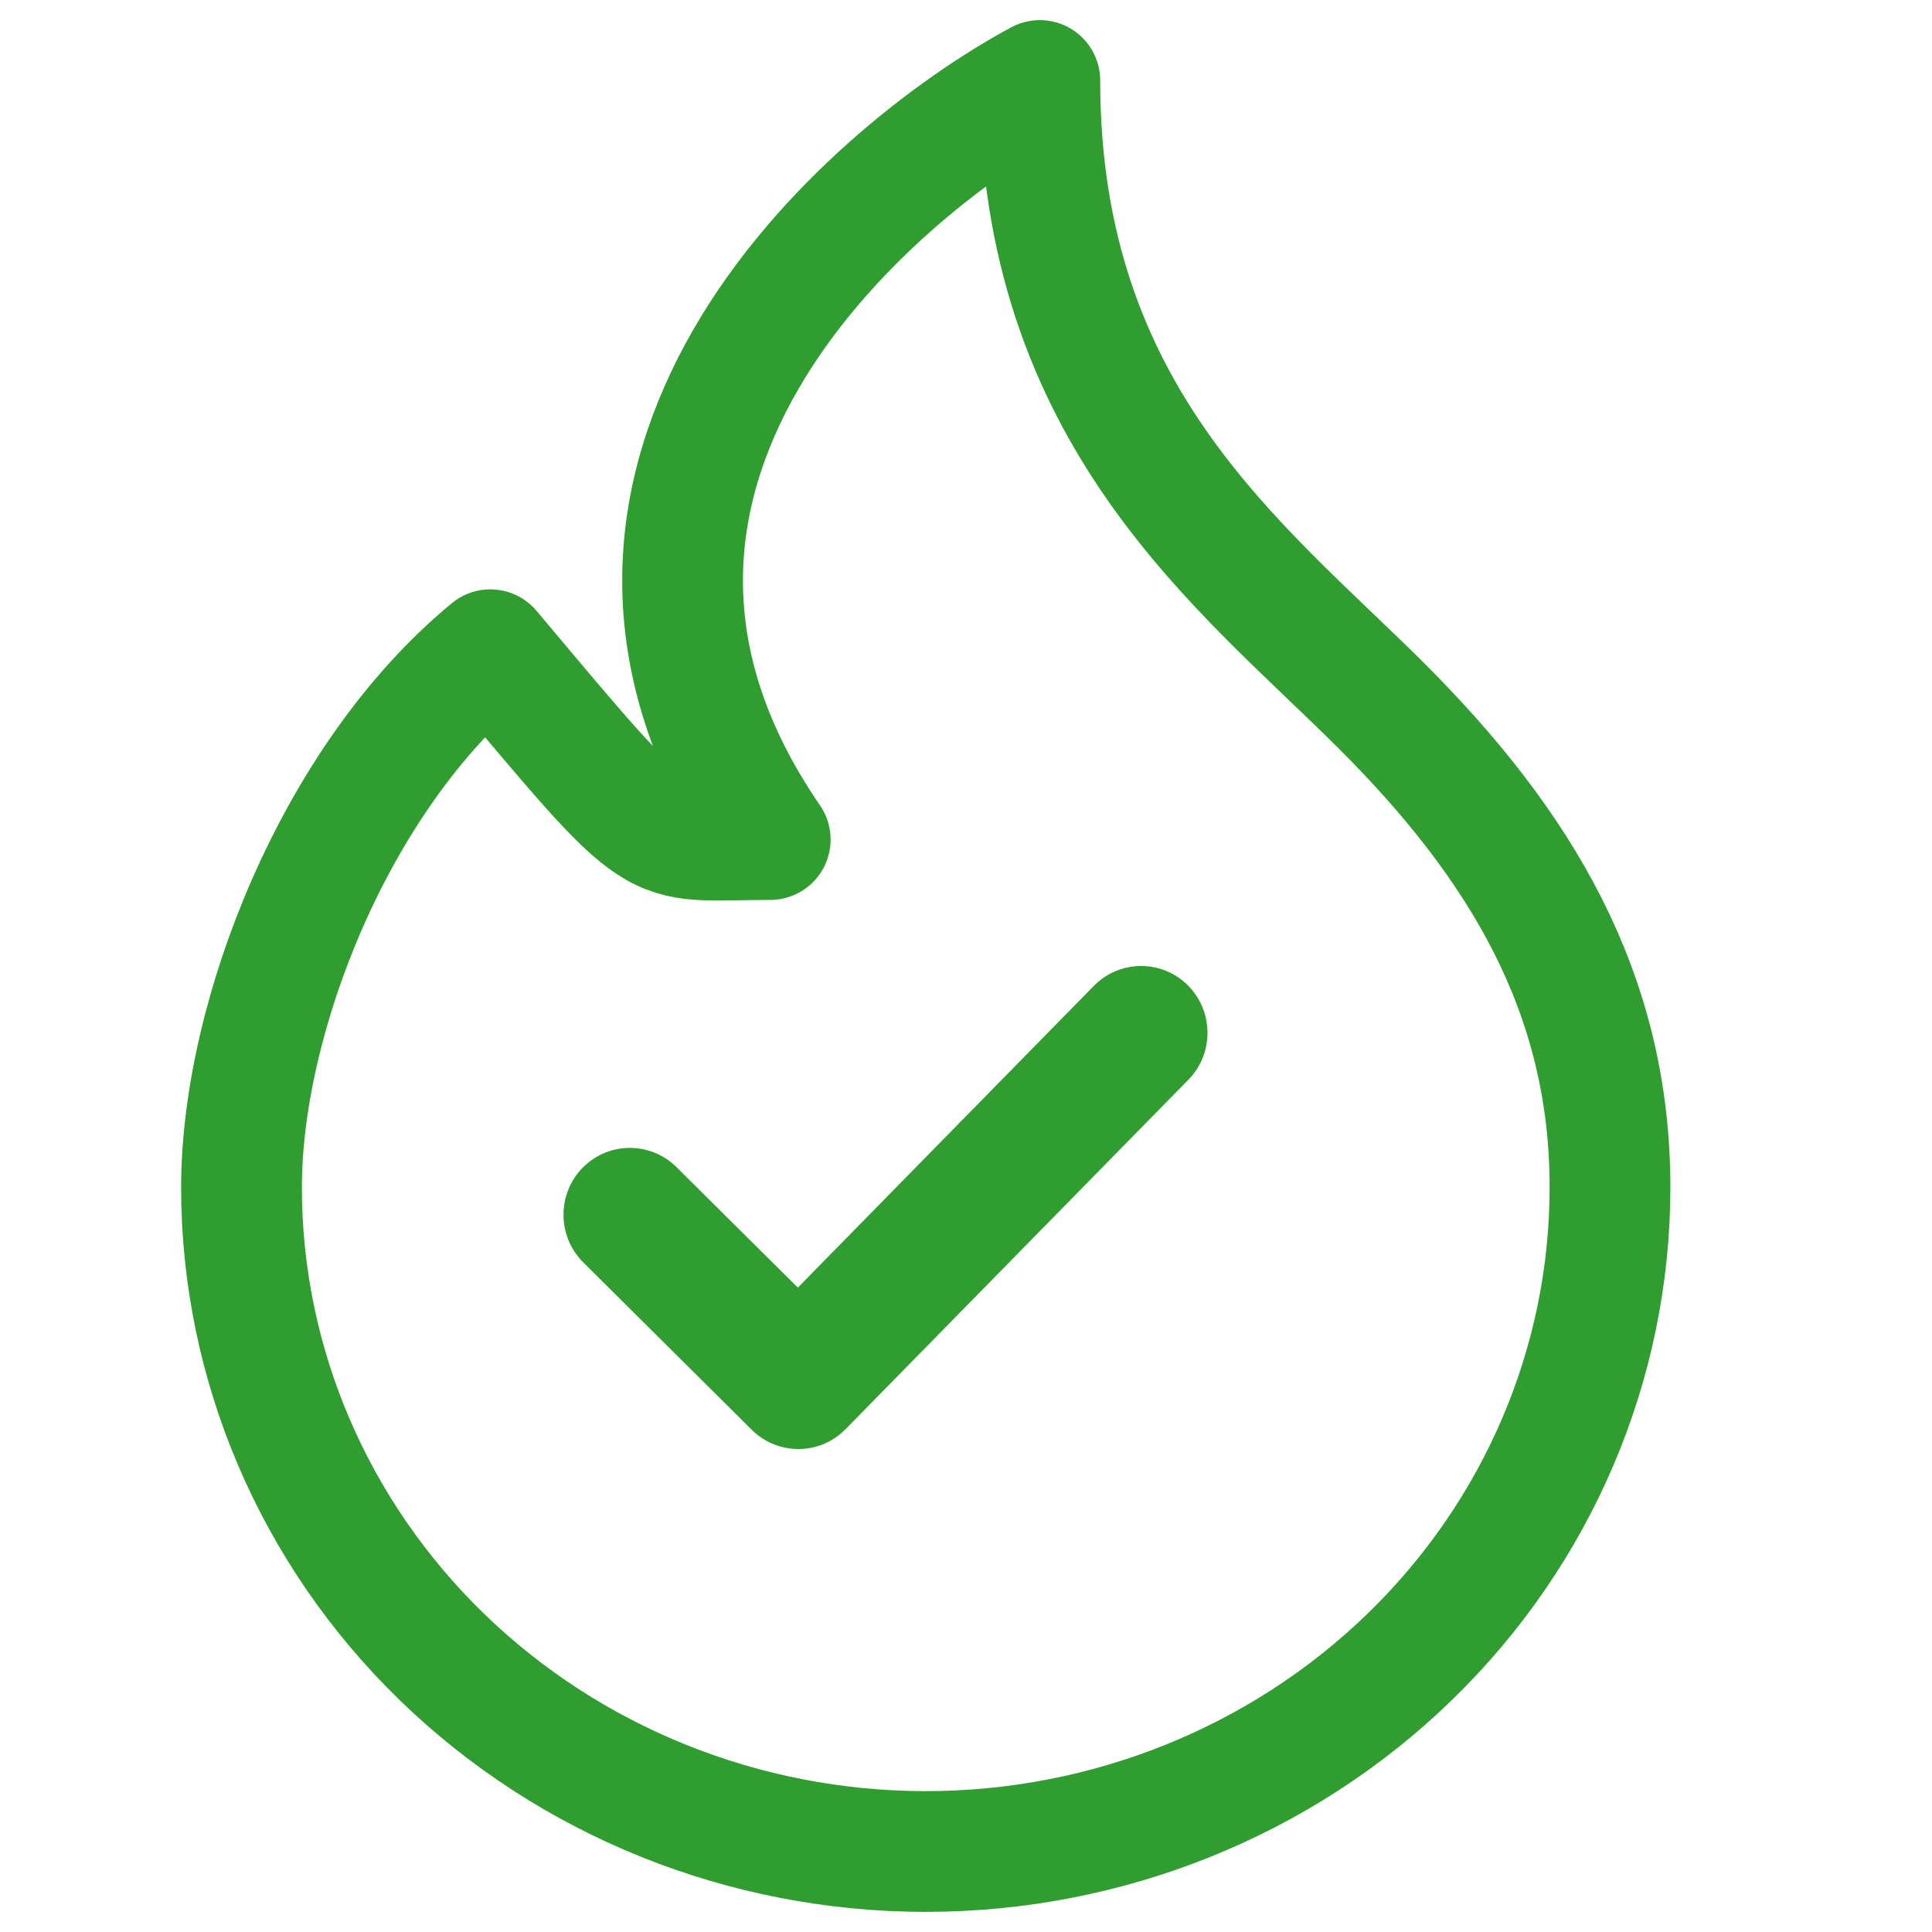
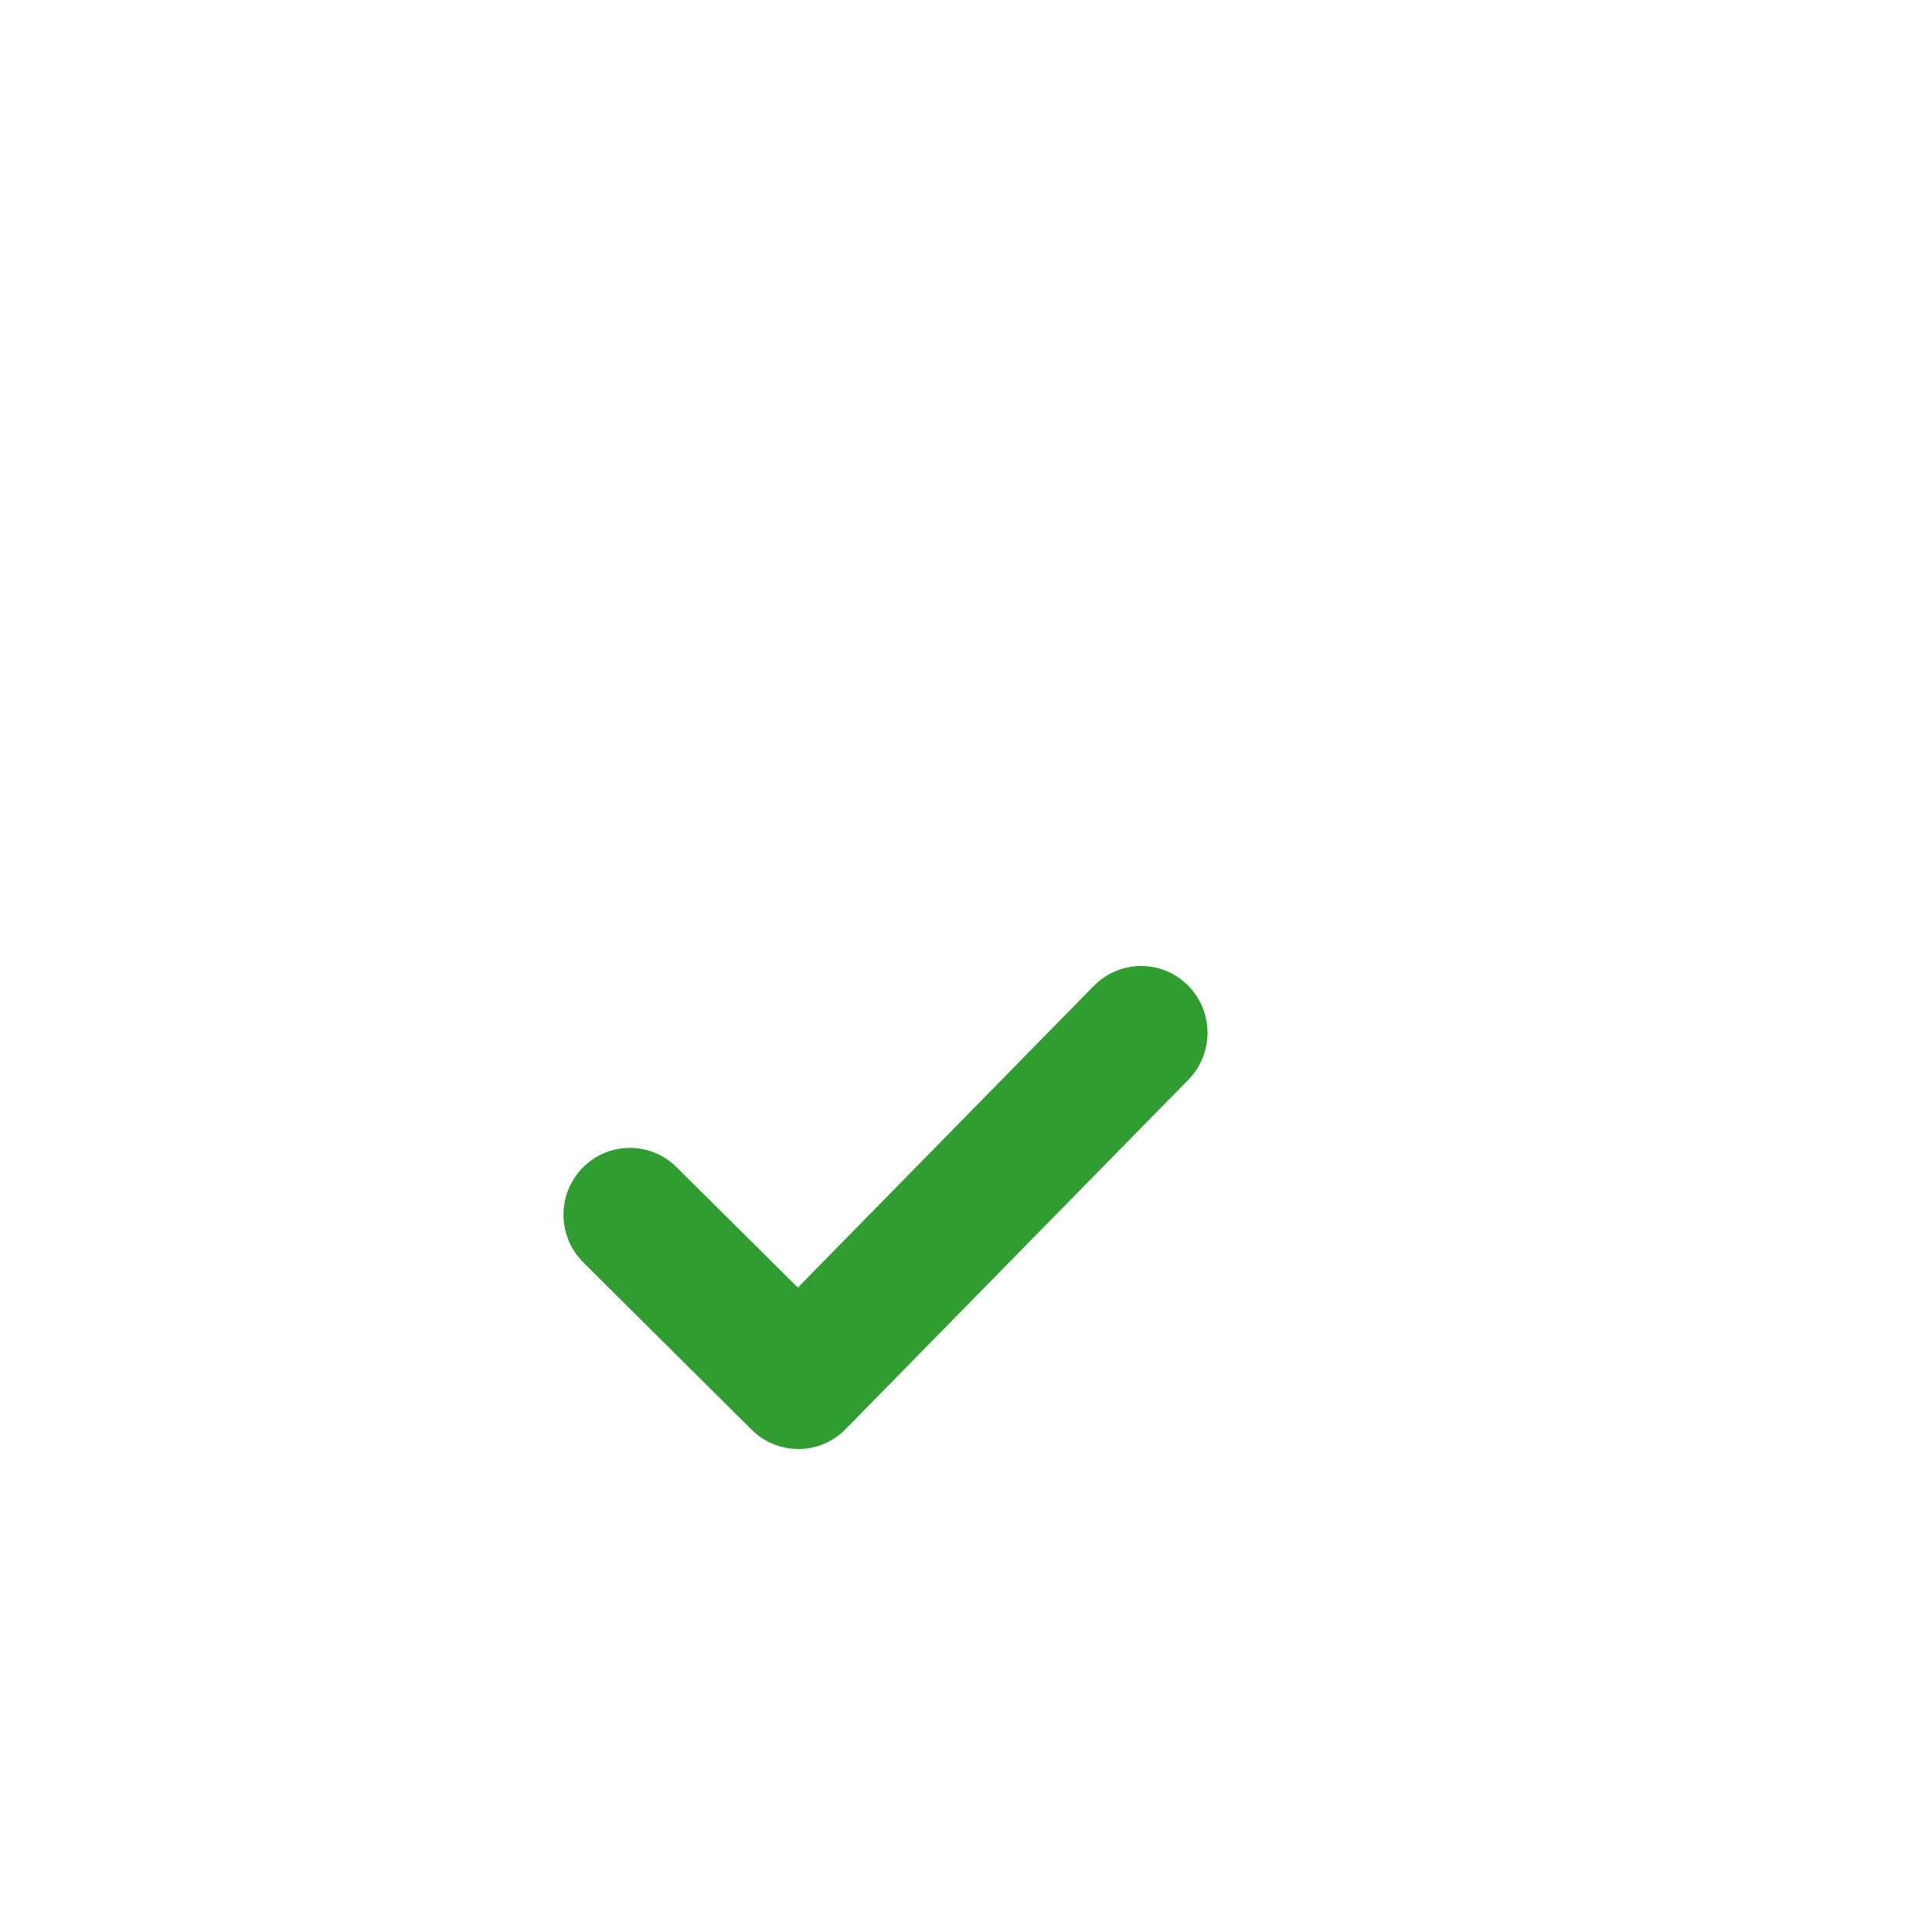
<svg xmlns="http://www.w3.org/2000/svg" width="24" height="24" viewBox="0 0 24 24" fill="none">
-   <path d="M9.568 10.429C6.477 5.929 10.727 2.179 12.917 1C12.917 5.177 15.413 7.027 17.151 8.758C18.888 10.49 20 12.33 20 14.75C20 16.938 19.105 19.037 17.51 20.584C15.916 22.131 13.754 23 11.5 23C9.246 23 7.084 22.131 5.49 20.584C3.896 19.037 3 16.938 3 14.75C3 12.643 4.159 9.661 6.091 8.071C8.299 10.696 8.023 10.429 9.568 10.429Z" stroke="#309D30" stroke-width="1.5" stroke-linecap="round" stroke-linejoin="round" />
  <path d="M9.923 18C9.712 18.001 9.5 17.922 9.338 17.761L7.244 15.68C6.921 15.357 6.918 14.832 7.238 14.506C7.558 14.18 8.08 14.177 8.404 14.499L9.911 15.995L13.588 12.247C13.909 11.921 14.431 11.917 14.755 12.239C15.079 12.563 15.082 13.088 14.762 13.413L10.504 17.753C10.344 17.917 10.134 17.999 9.923 18Z" fill="#309D30" />
</svg>